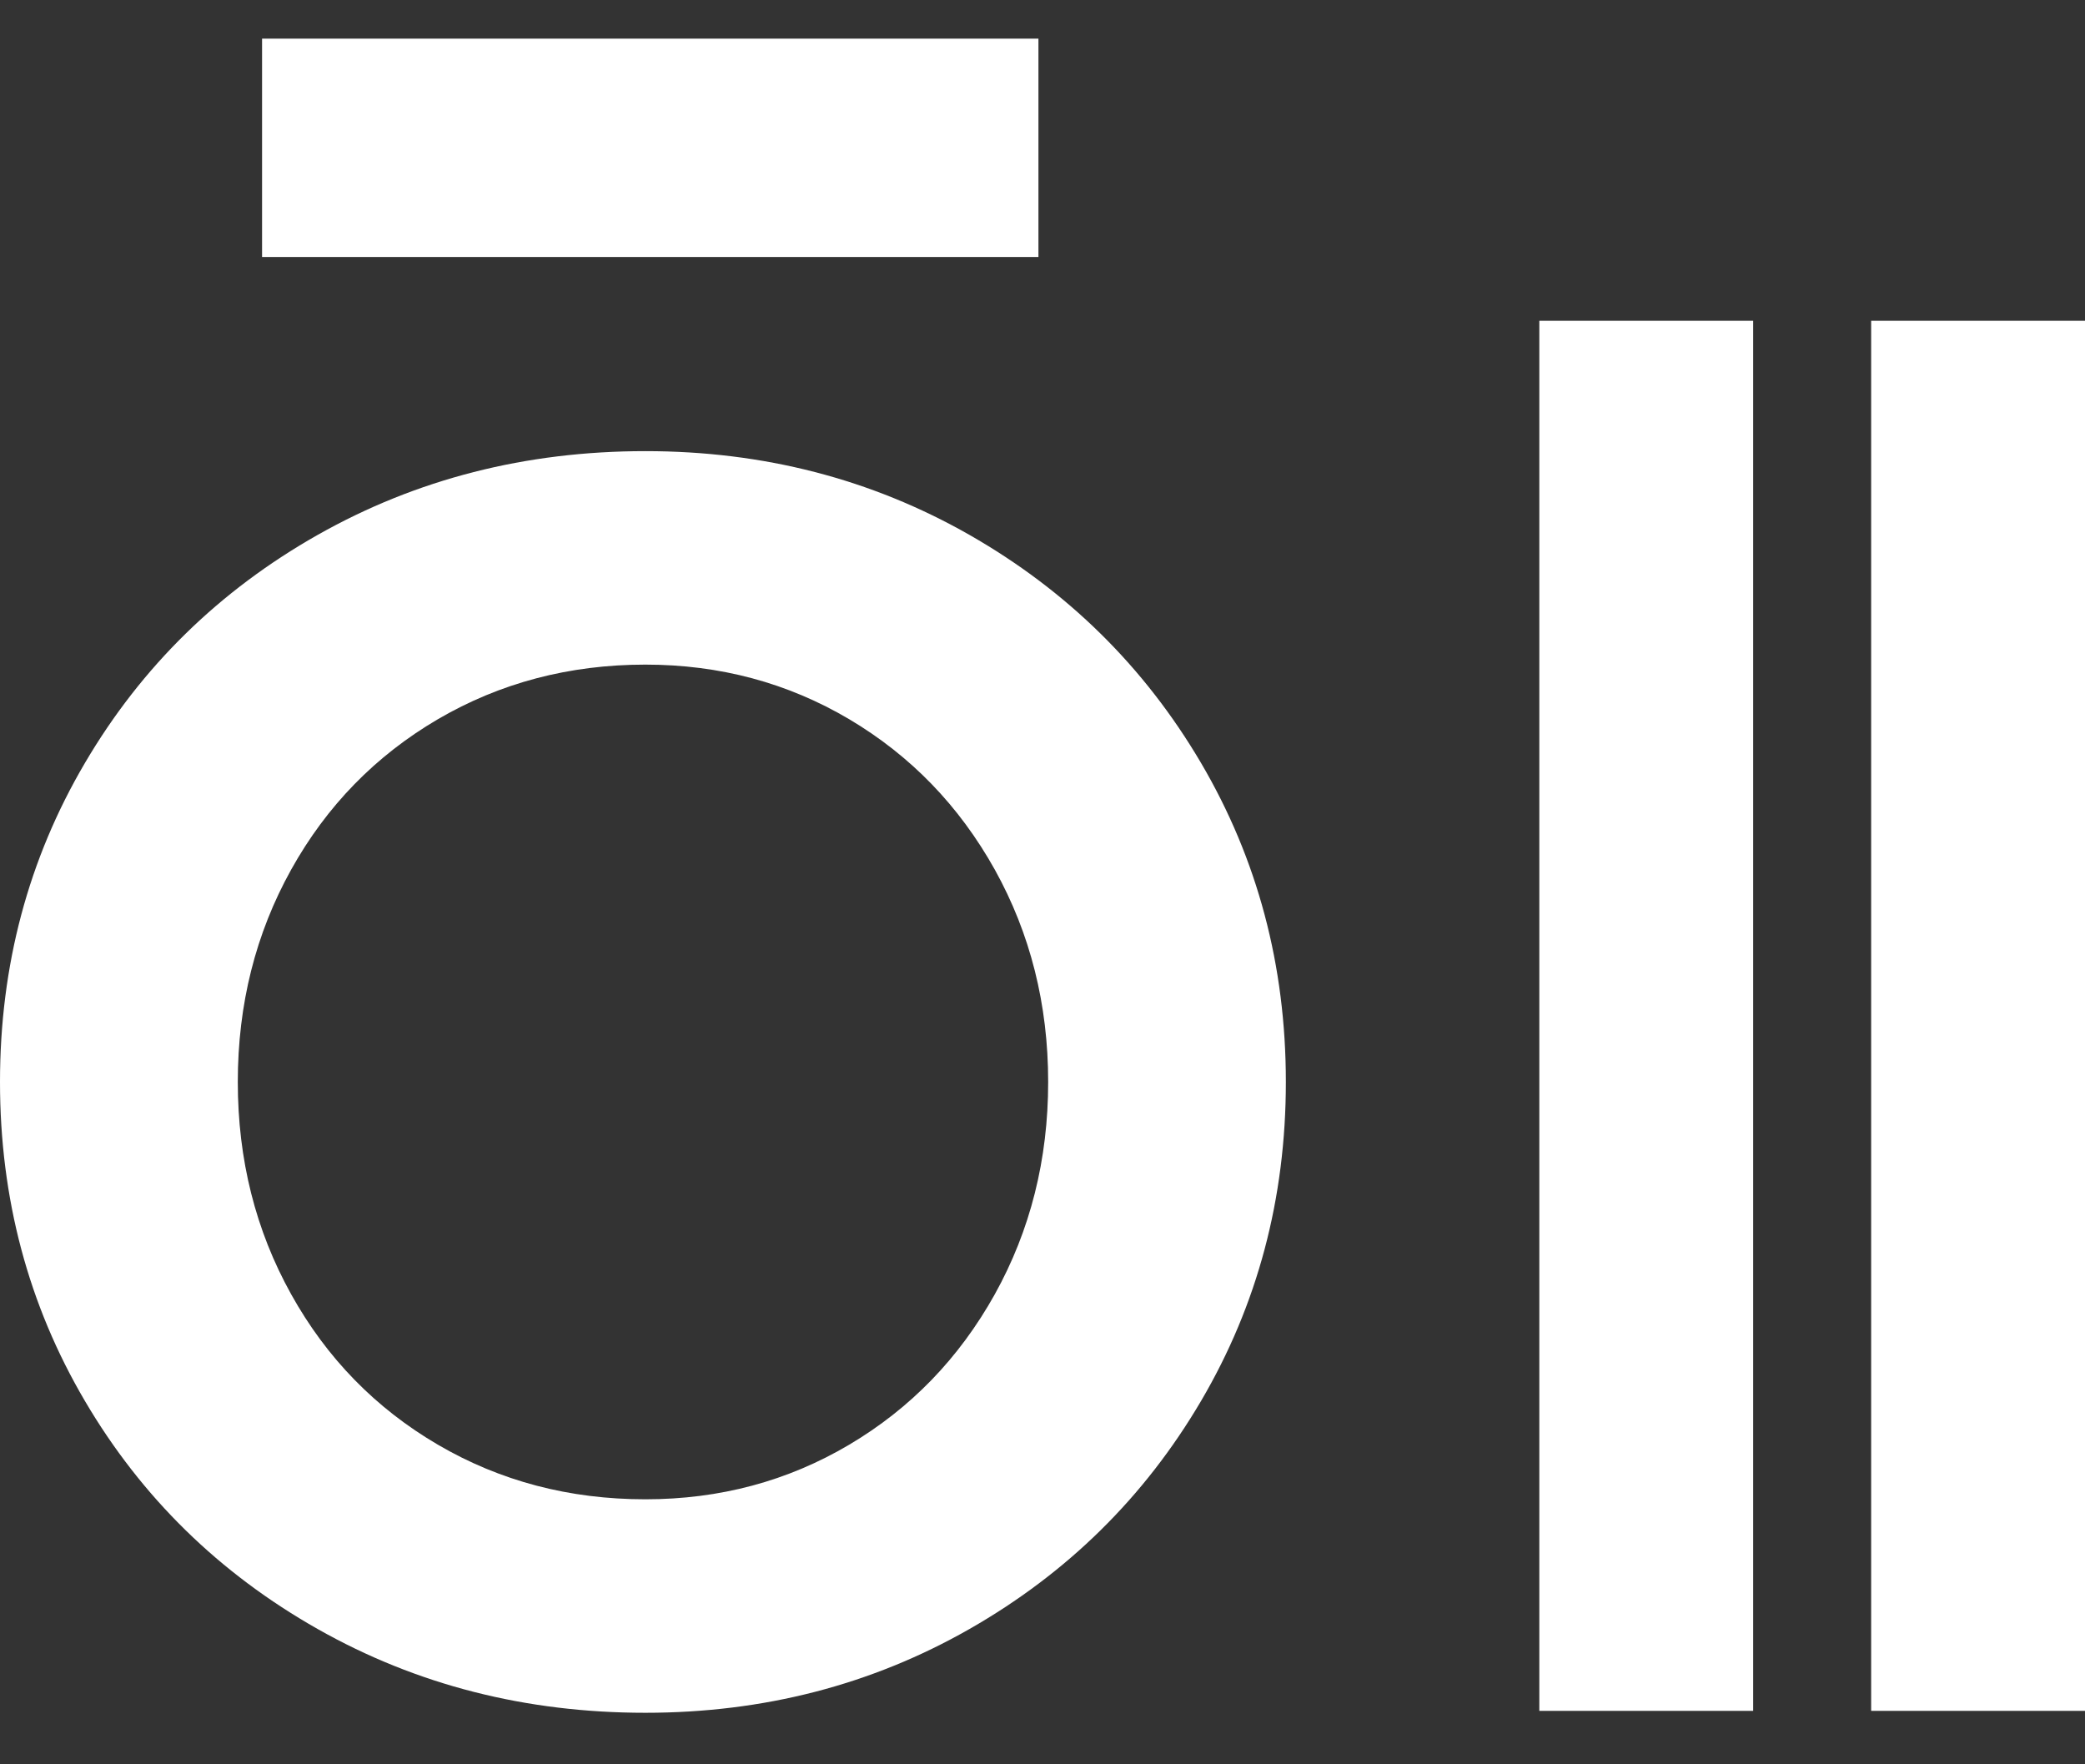
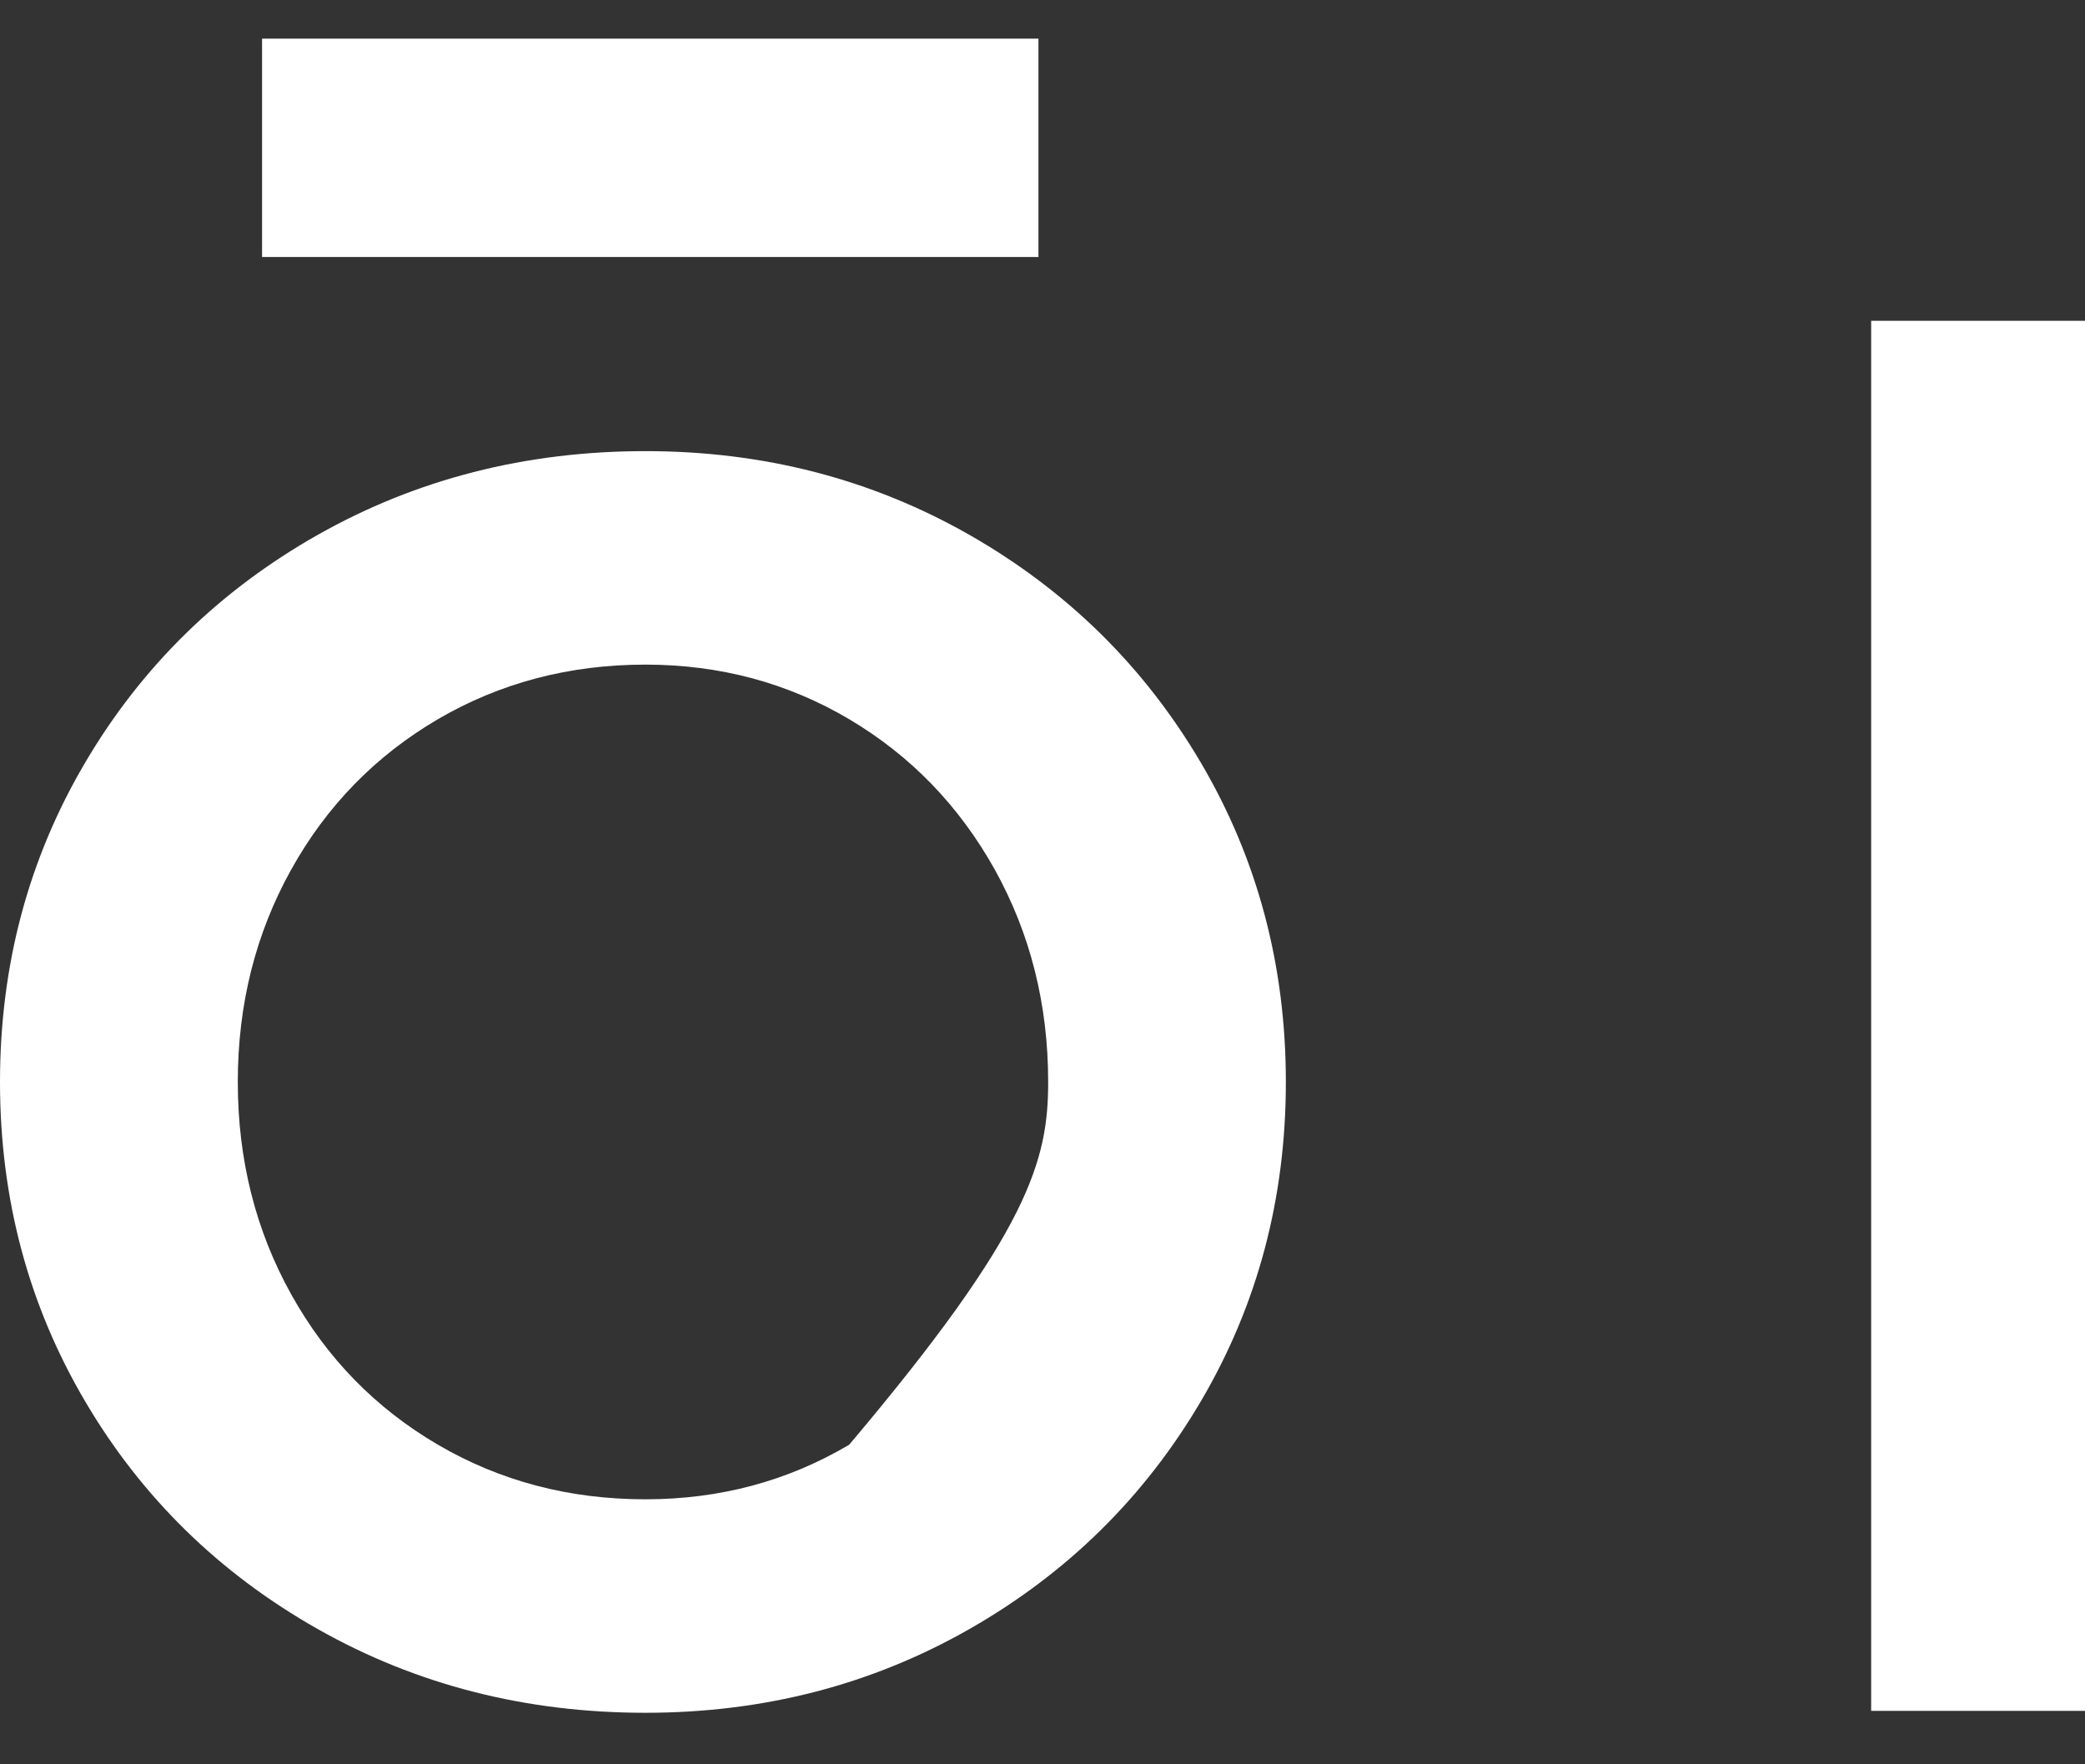
<svg xmlns="http://www.w3.org/2000/svg" width="39" height="33" viewBox="0 0 39 33" fill="none">
  <rect x="0" y="0" width="39" height="33" fill="#333333" stroke="none" />
-   <path d="M19.424 0.723H4.902V4.807H19.424V0.723ZM22.465 14.27C23.523 16.07 24.052 18.059 24.052 20.237C24.052 22.416 23.523 24.405 22.465 26.205C21.406 28.005 19.961 29.427 18.131 30.471C16.3 31.515 14.28 32.036 12.072 32.036C9.833 32.036 7.791 31.515 5.945 30.471C4.1 29.427 2.647 28.005 1.589 26.205C0.53 24.405 0 22.416 0 20.237C0 18.059 0.53 16.07 1.589 14.27C2.647 12.47 4.1 11.047 5.945 10.003C7.791 8.96 9.833 8.438 12.072 8.438C14.28 8.438 16.3 8.96 18.131 10.003C19.961 11.047 21.406 12.47 22.465 14.27ZM19.606 20.237C19.606 18.785 19.272 17.462 18.608 16.266C17.941 15.071 17.034 14.134 15.884 13.452C14.734 12.772 13.464 12.431 12.072 12.431C10.649 12.431 9.356 12.772 8.191 13.452C7.027 14.134 6.111 15.071 5.446 16.266C4.781 17.462 4.448 18.785 4.448 20.237C4.448 21.689 4.781 23.013 5.446 24.208C6.111 25.404 7.027 26.341 8.191 27.022C9.356 27.703 10.649 28.043 12.072 28.043C13.464 28.043 14.734 27.703 15.884 27.022C17.034 26.341 17.941 25.404 18.608 24.208C19.272 23.013 19.606 21.689 19.606 20.237Z" fill="white" />
-   <rect x="28.793" y="6" width="4" height="26" fill="white" />
+   <path d="M19.424 0.723H4.902V4.807H19.424V0.723ZM22.465 14.27C23.523 16.07 24.052 18.059 24.052 20.237C24.052 22.416 23.523 24.405 22.465 26.205C21.406 28.005 19.961 29.427 18.131 30.471C16.3 31.515 14.28 32.036 12.072 32.036C9.833 32.036 7.791 31.515 5.945 30.471C4.1 29.427 2.647 28.005 1.589 26.205C0.53 24.405 0 22.416 0 20.237C0 18.059 0.53 16.07 1.589 14.27C2.647 12.47 4.1 11.047 5.945 10.003C7.791 8.96 9.833 8.438 12.072 8.438C14.28 8.438 16.3 8.96 18.131 10.003C19.961 11.047 21.406 12.47 22.465 14.27ZM19.606 20.237C19.606 18.785 19.272 17.462 18.608 16.266C17.941 15.071 17.034 14.134 15.884 13.452C14.734 12.772 13.464 12.431 12.072 12.431C10.649 12.431 9.356 12.772 8.191 13.452C7.027 14.134 6.111 15.071 5.446 16.266C4.781 17.462 4.448 18.785 4.448 20.237C4.448 21.689 4.781 23.013 5.446 24.208C6.111 25.404 7.027 26.341 8.191 27.022C9.356 27.703 10.649 28.043 12.072 28.043C13.464 28.043 14.734 27.703 15.884 27.022C19.272 23.013 19.606 21.689 19.606 20.237Z" fill="white" />
  <rect x="35" y="6" width="4" height="26" fill="white" />
</svg>